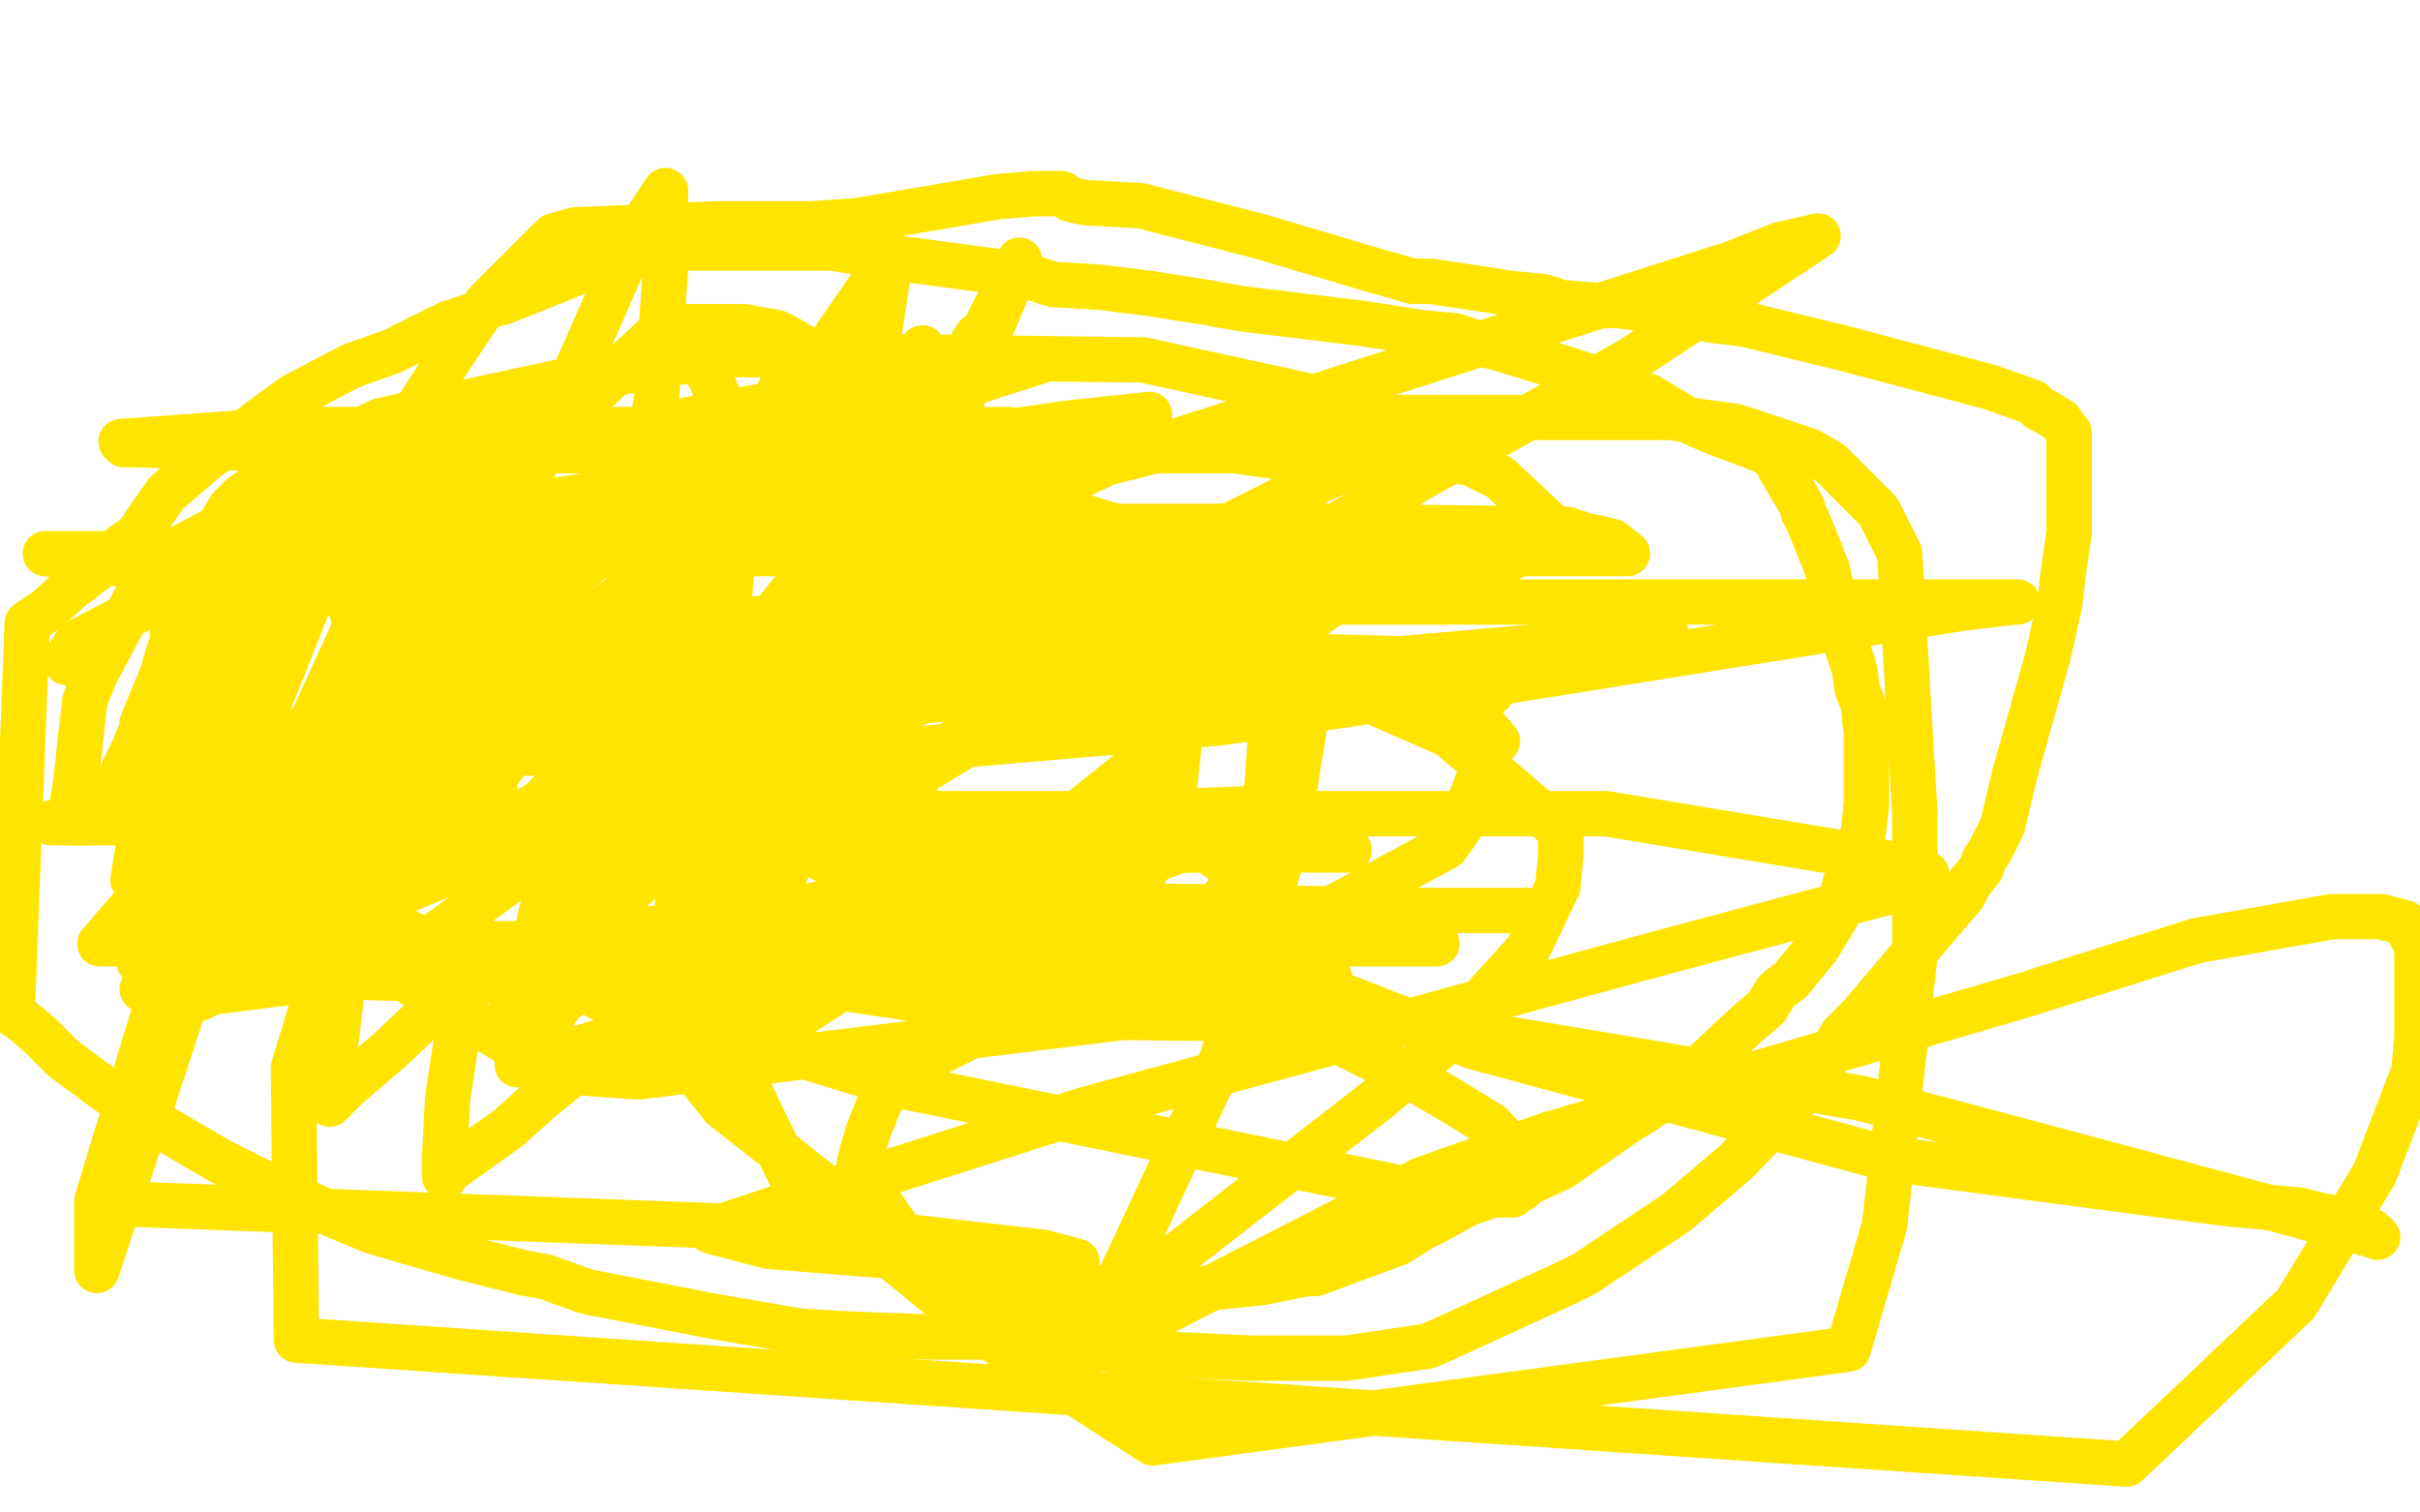
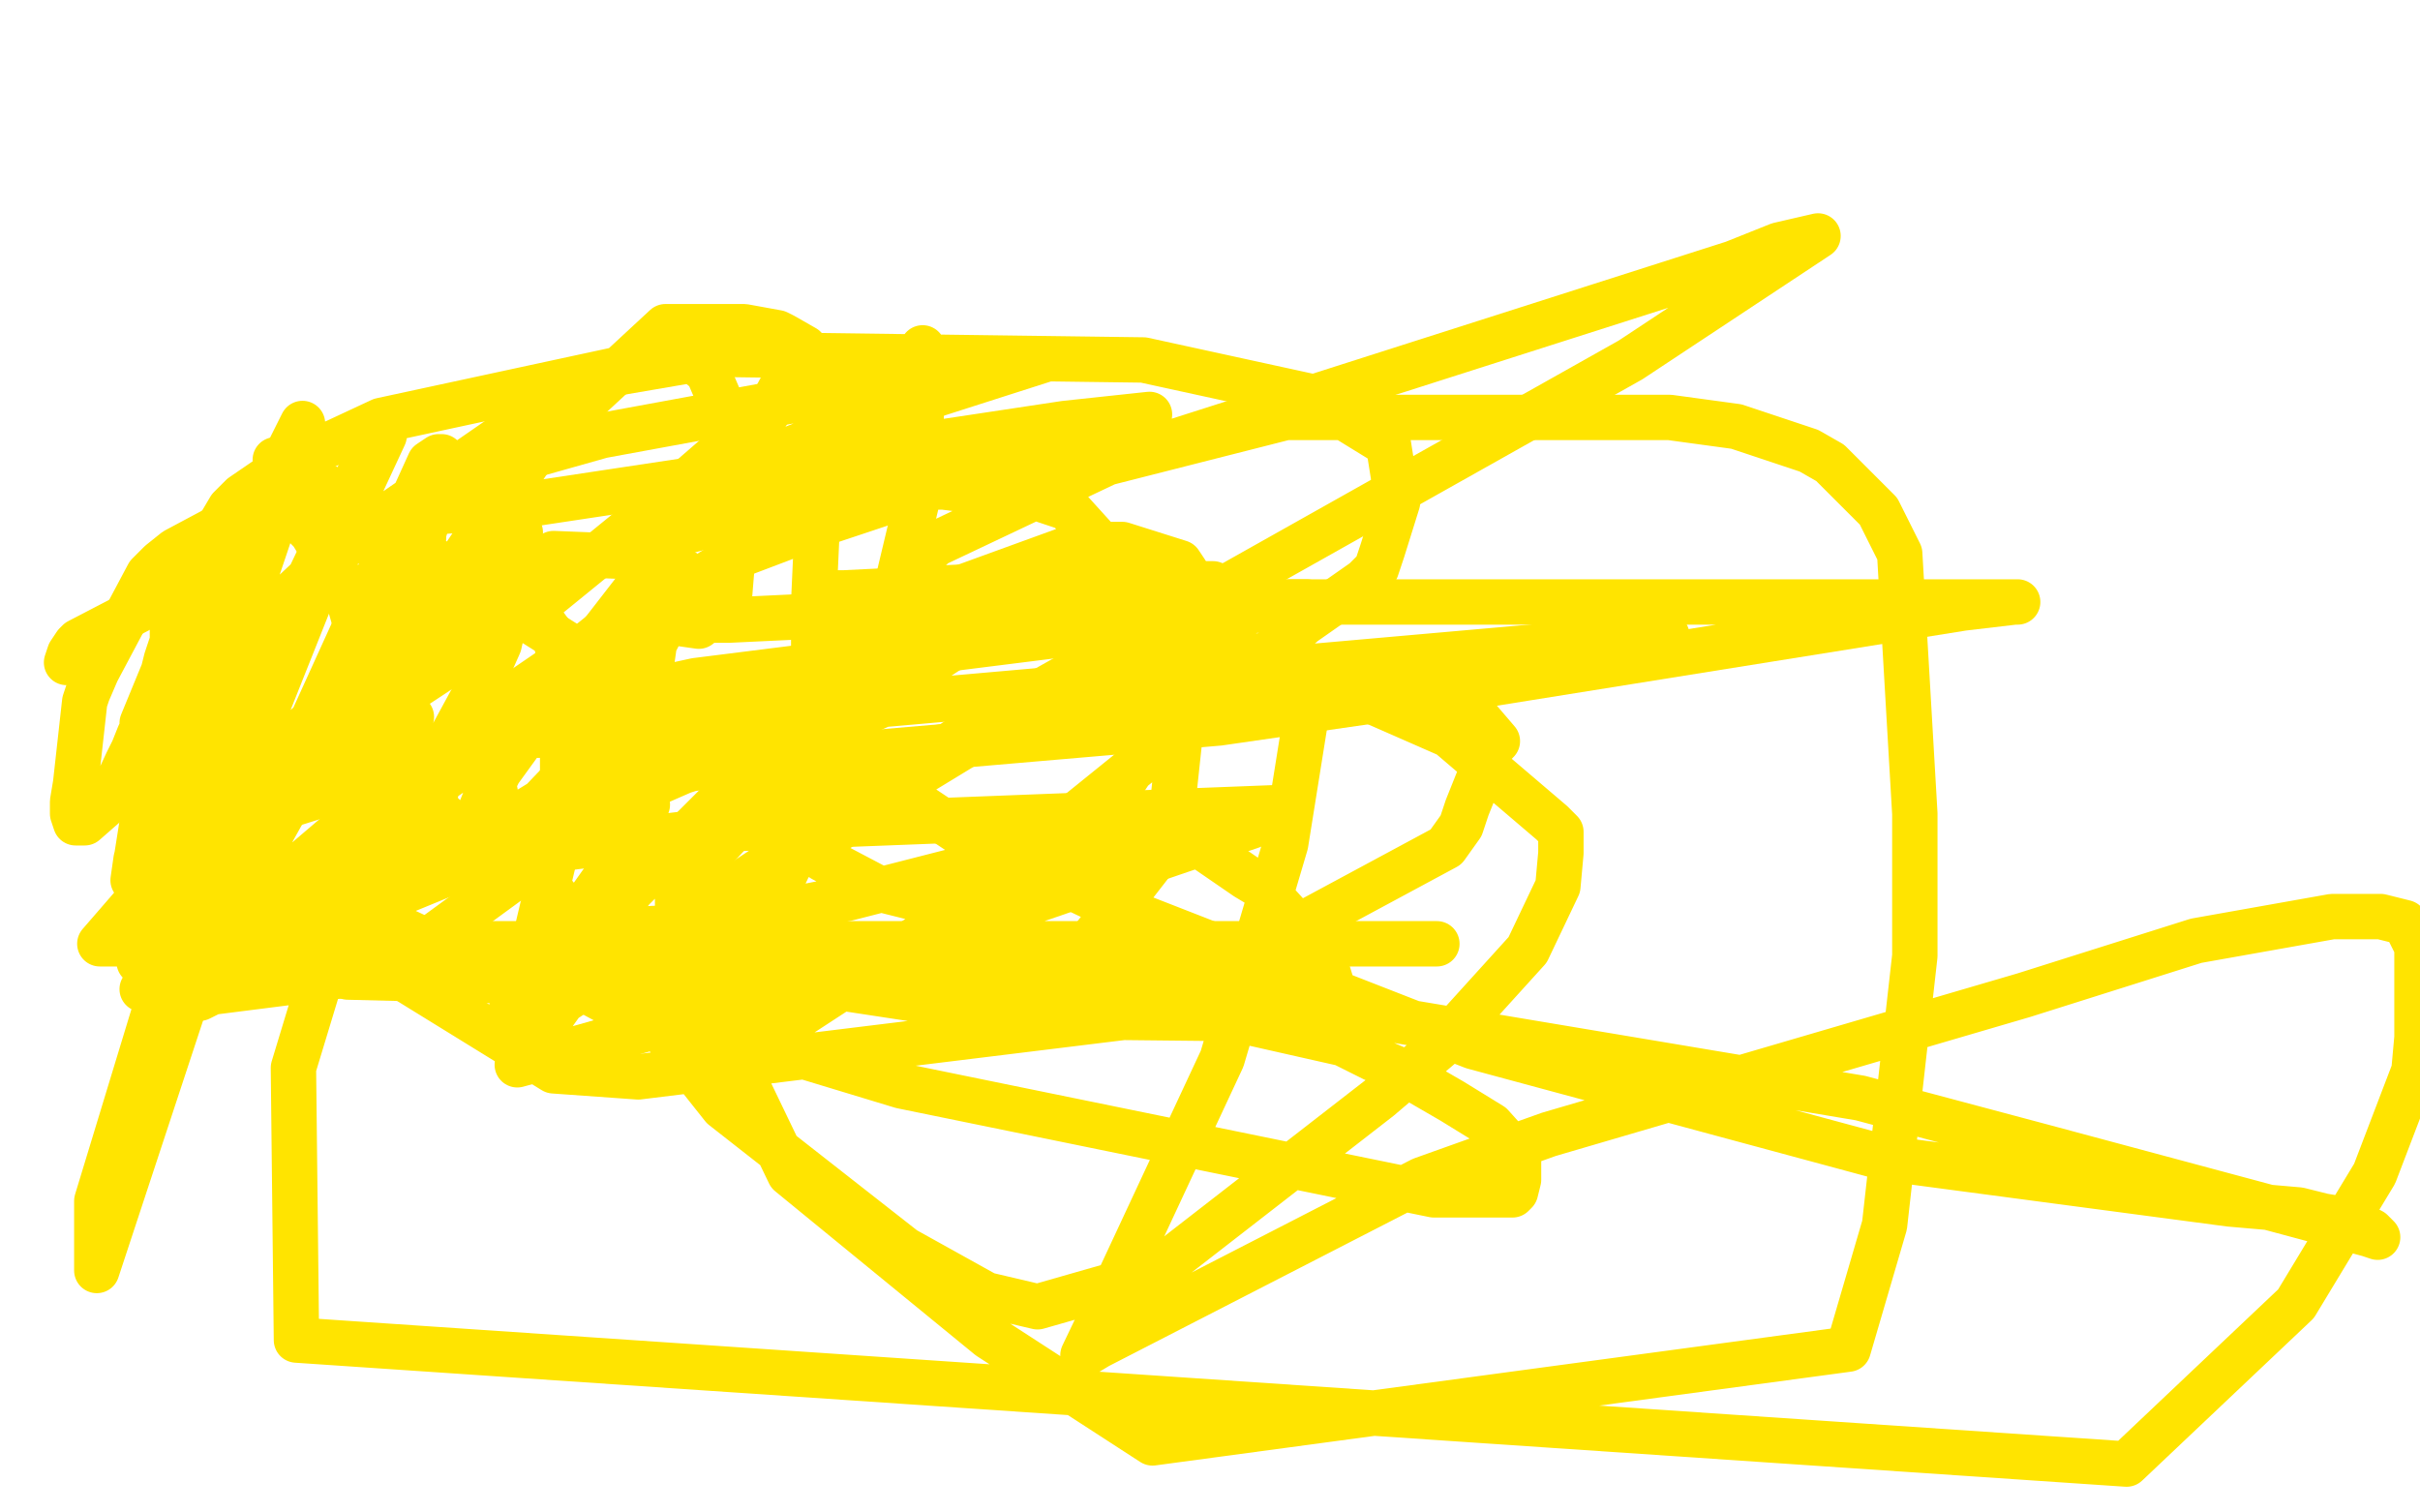
<svg xmlns="http://www.w3.org/2000/svg" width="800" height="500" version="1.1" style="stroke-antialiasing: false">
  <desc>This SVG has been created on https://colorillo.com/</desc>
  <rect x="0" y="0" width="800" height="500" style="fill: rgb(255,255,255); stroke-width:0" />
-   <polyline points="62,197 63,195 63,195 64,194 64,194 67,191 67,191 68,191 68,191 71,189 71,189 72,188 72,188 76,184 76,184 86,177 102,166 106,165 118,160 123,159 131,157 151,150 168,149 176,149 207,149 250,149 294,154 323,161 331,162 347,167 362,172 393,181 405,186 408,188 413,192 415,196 417,200 418,207 420,222 420,232 420,243 419,258 418,266 414,276 411,283 407,291 407,294 405,296 403,300 398,304 396,305 390,309 383,313 379,314 373,316 370,317 367,318 366,318 359,321 354,324 341,331 332,336 318,344 310,348 303,353 298,355 295,357 294,360 291,364 287,374 285,381 284,385 285,388 289,395 305,418 307,420 313,425 316,427 318,427 328,430 333,430 336,430 344,430 362,430 388,427 417,424 427,422 432,421 435,421 443,418 462,411 470,406 474,404 485,398 496,394 499,393 503,393 505,391 516,386 539,370 544,367 561,354 577,339 584,333 587,328 588,327 592,324 601,313 607,303 610,292 613,287 616,275 617,266 617,264 617,261 617,254 617,243 616,233 614,228 613,221 610,212 608,206 604,188 598,173 596,169 596,168 595,166 589,156 587,152 586,151 583,149 567,143 560,140 545,131 537,128 527,125 524,124 518,122 495,115 487,113 481,111 470,110 451,107 410,102 399,100 380,97 364,95 348,94 339,91 294,85 275,82 226,82 207,84 201,87 191,90 166,100 162,101 157,104 148,107 130,116 116,121 97,131 86,139 81,143 75,147 69,151 55,163 48,173 47,175 44,178 41,180 40,181 36,185 24,194 15,202 9,206 4,335 7,337 13,342 21,350 44,367 73,384 87,391 111,402 123,407 140,412 154,416 174,421 180,422 194,427 235,435 264,440 280,441 308,442 329,442 335,442 339,442 346,443 372,447 414,449 445,449 472,445 481,441 518,424 524,421 554,401 574,384 594,363 606,347 609,342 615,336 626,323 643,303 649,296 651,292 655,287 656,284 658,281 662,273 666,256 677,217 681,199 682,190 684,176 684,162 684,156 684,149 684,145 684,143 683,142 681,139 676,136 674,135 672,133 658,128 609,115 576,107 567,106 550,103 535,101 528,101 516,100 510,98 499,97 493,96 473,93 467,93 453,89 416,78 377,68 359,67 354,66 351,64 348,64 342,64 330,65 283,73 268,74 250,74 237,74 190,76 183,78 161,100 147,121 134,141 129,150 98,199 87,222 80,237 79,243 78,245 78,247 78,248 77,248 76,250 73,253 70,256 69,258 66,263 65,265 65,267 73,275 78,281 79,282 80,283" style="fill: none; stroke: #ffe400; stroke-width: 15; stroke-linejoin: round; stroke-linecap: round; stroke-antialiasing: false; stroke-antialias: 0; opacity: 1.0" />
-   <polyline points="326,230 308,230 308,230 358,228 358,228 431,228 472,228 493,229 493,228 493,226 491,225 471,218 396,216 250,216 15,183 164,183 270,183 503,183 516,183 538,183 533,179 529,178 524,177 518,175 443,174 396,174 369,174 265,174 219,174 197,174 185,174 183,174 184,174 217,175 323,187 494,187 509,180 512,178 513,174 496,158 486,153 450,149 419,149 258,149 160,149 106,149 44,147 41,147 40,146 94,142 149,142 333,142 401,148 444,154 446,154 447,155 445,155 436,159 408,173 382,187 302,233 200,287 191,294 193,292 209,287 276,281 372,281 430,281 445,281 446,281 435,278 425,275 360,272 262,272 25,272 17,272 23,272 128,269 379,269 531,269 615,283 637,289 635,292 549,315 358,367 286,390 267,396 237,406 236,406 235,407 254,412 291,415 331,417 351,417 356,417 345,414 284,407 41,398" style="fill: none; stroke: #ffe400; stroke-width: 15; stroke-linejoin: round; stroke-linecap: round; stroke-antialiasing: false; stroke-antialias: 0; opacity: 1.0" />
  <polyline points="317,326 236,326 236,326 115,323 115,323 115,322 135,318 321,312 392,312 466,312 475,312 447,312 320,312 120,312 33,312 46,297 86,292 241,274 293,272 422,267 426,267 424,267 420,269 414,273 242,332 193,346 171,352 186,331 322,241 539,119 601,78 588,81 573,87 382,148 236,170 234,170 233,170 233,165 239,161 260,149 295,135 345,119 343,119 335,119 199,144 160,155 131,169 147,169 173,167 352,140 380,137 272,173 243,184 124,260 115,281 115,283 115,285 116,289 130,279 161,222 165,213 169,195 171,189 172,176 157,185 154,189 145,199 143,202 131,224 124,242 124,241 120,215 114,194 103,176 99,172 95,172 93,172 73,174 58,182 53,186 49,190 32,222 29,229 28,232 25,259 24,265 24,266 24,269 25,272 26,272 28,272 36,265 42,252 44,248 46,243 47,241 47,239 54,222 55,218 56,215 57,212 57,205 57,203 57,202 56,201 56,200 56,196 61,186" style="fill: none; stroke: #ffe400; stroke-width: 15; stroke-linejoin: round; stroke-linecap: round; stroke-antialiasing: false; stroke-antialias: 0; opacity: 1.0" />
-   <polyline points="86,151 87,151 87,151 87,160 87,160 87,191 87,191 87,232 87,232 87,267 87,267 87,282 92,278 124,256 233,177 253,156 258,151 255,163 239,193 210,249 204,263 202,268 206,263 220,247 231,234 300,148 323,111 317,127 253,239 226,302 226,308 226,309 237,294 267,249 279,225 302,171 337,86 321,118 309,143 287,193 282,204 278,212 276,219 277,202 280,179 286,149 289,121 294,88 293,87 262,132 222,209 209,237 205,254 213,158 217,132 220,89 220,63 210,78 140,238 135,252 134,253 133,253 123,275 118,288 109,361 109,365 115,359 129,347 149,328 153,324 153,330 148,363 147,382 147,389 147,388 168,373 178,364 238,315 248,303 259,288 257,288 254,289 238,302 215,341 214,345 268,327 384,271 390,265 378,266 285,294 279,297 279,298 288,298 473,301 505,301 478,301 366,301 220,310 173,318 173,317 174,313 190,302 251,267 294,251 271,249 186,249 83,249 68,249 74,245" style="fill: none; stroke: #ffe400; stroke-width: 15; stroke-linejoin: round; stroke-linecap: round; stroke-antialiasing: false; stroke-antialias: 0; opacity: 1.0" />
  <polyline points="401,193 373,193 373,193 365,193 365,193 340,193 340,193 279,196 279,196 278,196 278,196 276,196 276,196 277,197 409,199 662,199 667,199 666,199 649,201 493,226 403,239 217,255 198,256 197,256 197,255 220,253 255,253" style="fill: none; stroke: #ffe400; stroke-width: 15; stroke-linejoin: round; stroke-linecap: round; stroke-antialiasing: false; stroke-antialias: 0; opacity: 1.0" />
  <polyline points="224,243 177,243 177,243 173,241 173,241 172,240 172,240 171,240 171,240 171,239 175,237 230,225 429,200 432,199 427,199 390,201 357,201 310,201 283,203 241,205 229,205 225,205 224,206 231,207 241,199 245,150 240,137 234,123 229,119 194,125 113,181 97,196 90,207 89,208 87,212 87,214 87,216 90,213 92,209 94,205 95,204 95,205 84,222 57,275 55,308 61,323 82,326 118,321 140,312 192,274 213,236 217,208 217,197 215,190 208,184 183,183 152,198 141,205 72,266 63,279 51,312 52,314 59,314 69,314 122,300 179,265 201,242 223,200 225,195 226,192 226,189 218,194 193,214 174,227 136,256 124,265 97,288 75,311 78,299 81,291 129,205 138,183 144,163 146,151 145,151 142,153 62,329 32,420 32,397 60,305 107,187 127,144 124,146 108,179 78,242 69,262 46,315 46,318 59,272 67,242 95,159 99,144 100,140 96,148 60,220 54,247 47,272 44,291 45,284 61,238 66,223 70,209 70,207 67,203 63,201 61,201 51,199 26,212 25,213 23,216 22,219 31,216" style="fill: none; stroke: #ffe400; stroke-width: 15; stroke-linejoin: round; stroke-linecap: round; stroke-antialiasing: false; stroke-antialias: 0; opacity: 1.0" />
  <polyline points="311,247 276,269 276,269 91,152 91,152 140,178 140,178" style="fill: none; stroke: #ffe400; stroke-width: 15; stroke-linejoin: round; stroke-linecap: round; stroke-antialiasing: false; stroke-antialias: 0; opacity: 1.0" />
  <polyline points="113,248 136,237 136,237" style="fill: none; stroke: #ffe400; stroke-width: 15; stroke-linejoin: round; stroke-linecap: round; stroke-antialiasing: false; stroke-antialias: 0; opacity: 1.0" />
  <polyline points="551,210 166,244 166,244 140,262 140,262 139,261 139,261 139,260 140,253 142,253 143,253 145,252 146,252 148,252 148,253 145,259 143,265 143,266 149,272 151,273 154,275 158,270 160,265 165,255 186,226 248,146 254,136 261,123 261,125 256,132 250,139 248,141 218,167 175,202 134,229 125,236 123,237 122,238 123,234 132,225 151,211 165,203 176,201 184,212 186,227 186,248 186,260 186,272 177,310 169,334 172,330 186,310 203,286 213,268 214,266 213,263 212,262 199,246 197,245 175,242 150,246 142,249 112,261 96,266 93,268 89,270 89,271 88,271 87,275 91,284 128,305 143,312 298,359 474,395 500,395 501,394 502,390 502,383 502,382 493,372 480,364 461,353 454,350 444,345 382,331 314,322 298,320 249,312 222,308 220,308 218,308 217,308 217,309 229,316 236,318 248,322 340,336 435,337 437,336 441,328 437,315 417,293 412,290 396,279 385,277 380,277 357,277 323,286 280,297 235,306 215,307 133,320 70,328 66,330 66,329 71,321 79,317 157,285 260,240 280,229 288,225 290,223 291,223 292,223 295,223 297,227 296,231 287,235 276,240 245,251 232,253 159,276 143,279 81,306 69,312 47,327 114,322 352,322 418,330 615,363 675,379 783,408 786,409 784,407 778,404 774,403 768,402 760,400 737,398 624,383 487,346 364,298 320,277 290,257 270,240 269,239 269,237 269,234 269,232 269,223 269,203 269,199 270,177 271,164 272,155 274,150 274,142 274,133 273,124 272,123 266,115 259,111 257,110 246,108 220,108 179,146 144,198 97,353 98,443 703,484 759,431 785,388 798,354 799,343 799,318 799,313 795,305 787,303 780,303 771,303 726,311 669,329 512,375 470,390 363,445 358,448 369,425 404,350 425,279 433,229 341,197 306,220 260,255 224,294 224,297 224,299 227,305 231,307 265,323 349,326 384,281 387,272 390,244 382,200 353,168 344,165 312,161 284,161 194,184 164,207 161,213 157,227 166,274 239,366 299,413 326,428 343,432 378,422 389,415 456,363 476,346 505,314 515,293 516,282 516,279 516,275 513,272 479,243 422,218 385,212 359,208 328,208 287,219 260,240 225,292 223,309 261,388 327,442 381,477 611,446 623,405 633,316 633,269 628,183 621,169 605,153 598,149 574,141 552,138 493,138 425,138 366,153 309,180 284,205 273,223 262,256 266,279 272,284 291,294 311,299 342,289 354,280 367,265 381,244 391,206 392,189 390,186 371,180 357,180 313,196 277,226 231,272 209,294 202,303 197,310 193,327 219,341 231,342 249,342 256,341 302,311 314,303 392,240 431,206 451,192 453,190 455,188 457,182 462,166 459,147 433,131 378,119 228,117 126,139 111,146 99,151 80,164 76,168 63,190 58,204 58,253 76,288 183,354 211,356 374,336 478,280 483,273 485,267 493,247 495,245 489,238 477,233 470,231 457,228 401,222 323,244 300,258 260,286 251,297 250,300 255,296 259,290 288,229 304,162 305,115" style="fill: none; stroke: #ffe400; stroke-width: 15; stroke-linejoin: round; stroke-linecap: round; stroke-antialiasing: false; stroke-antialias: 0; opacity: 1.0" />
</svg>